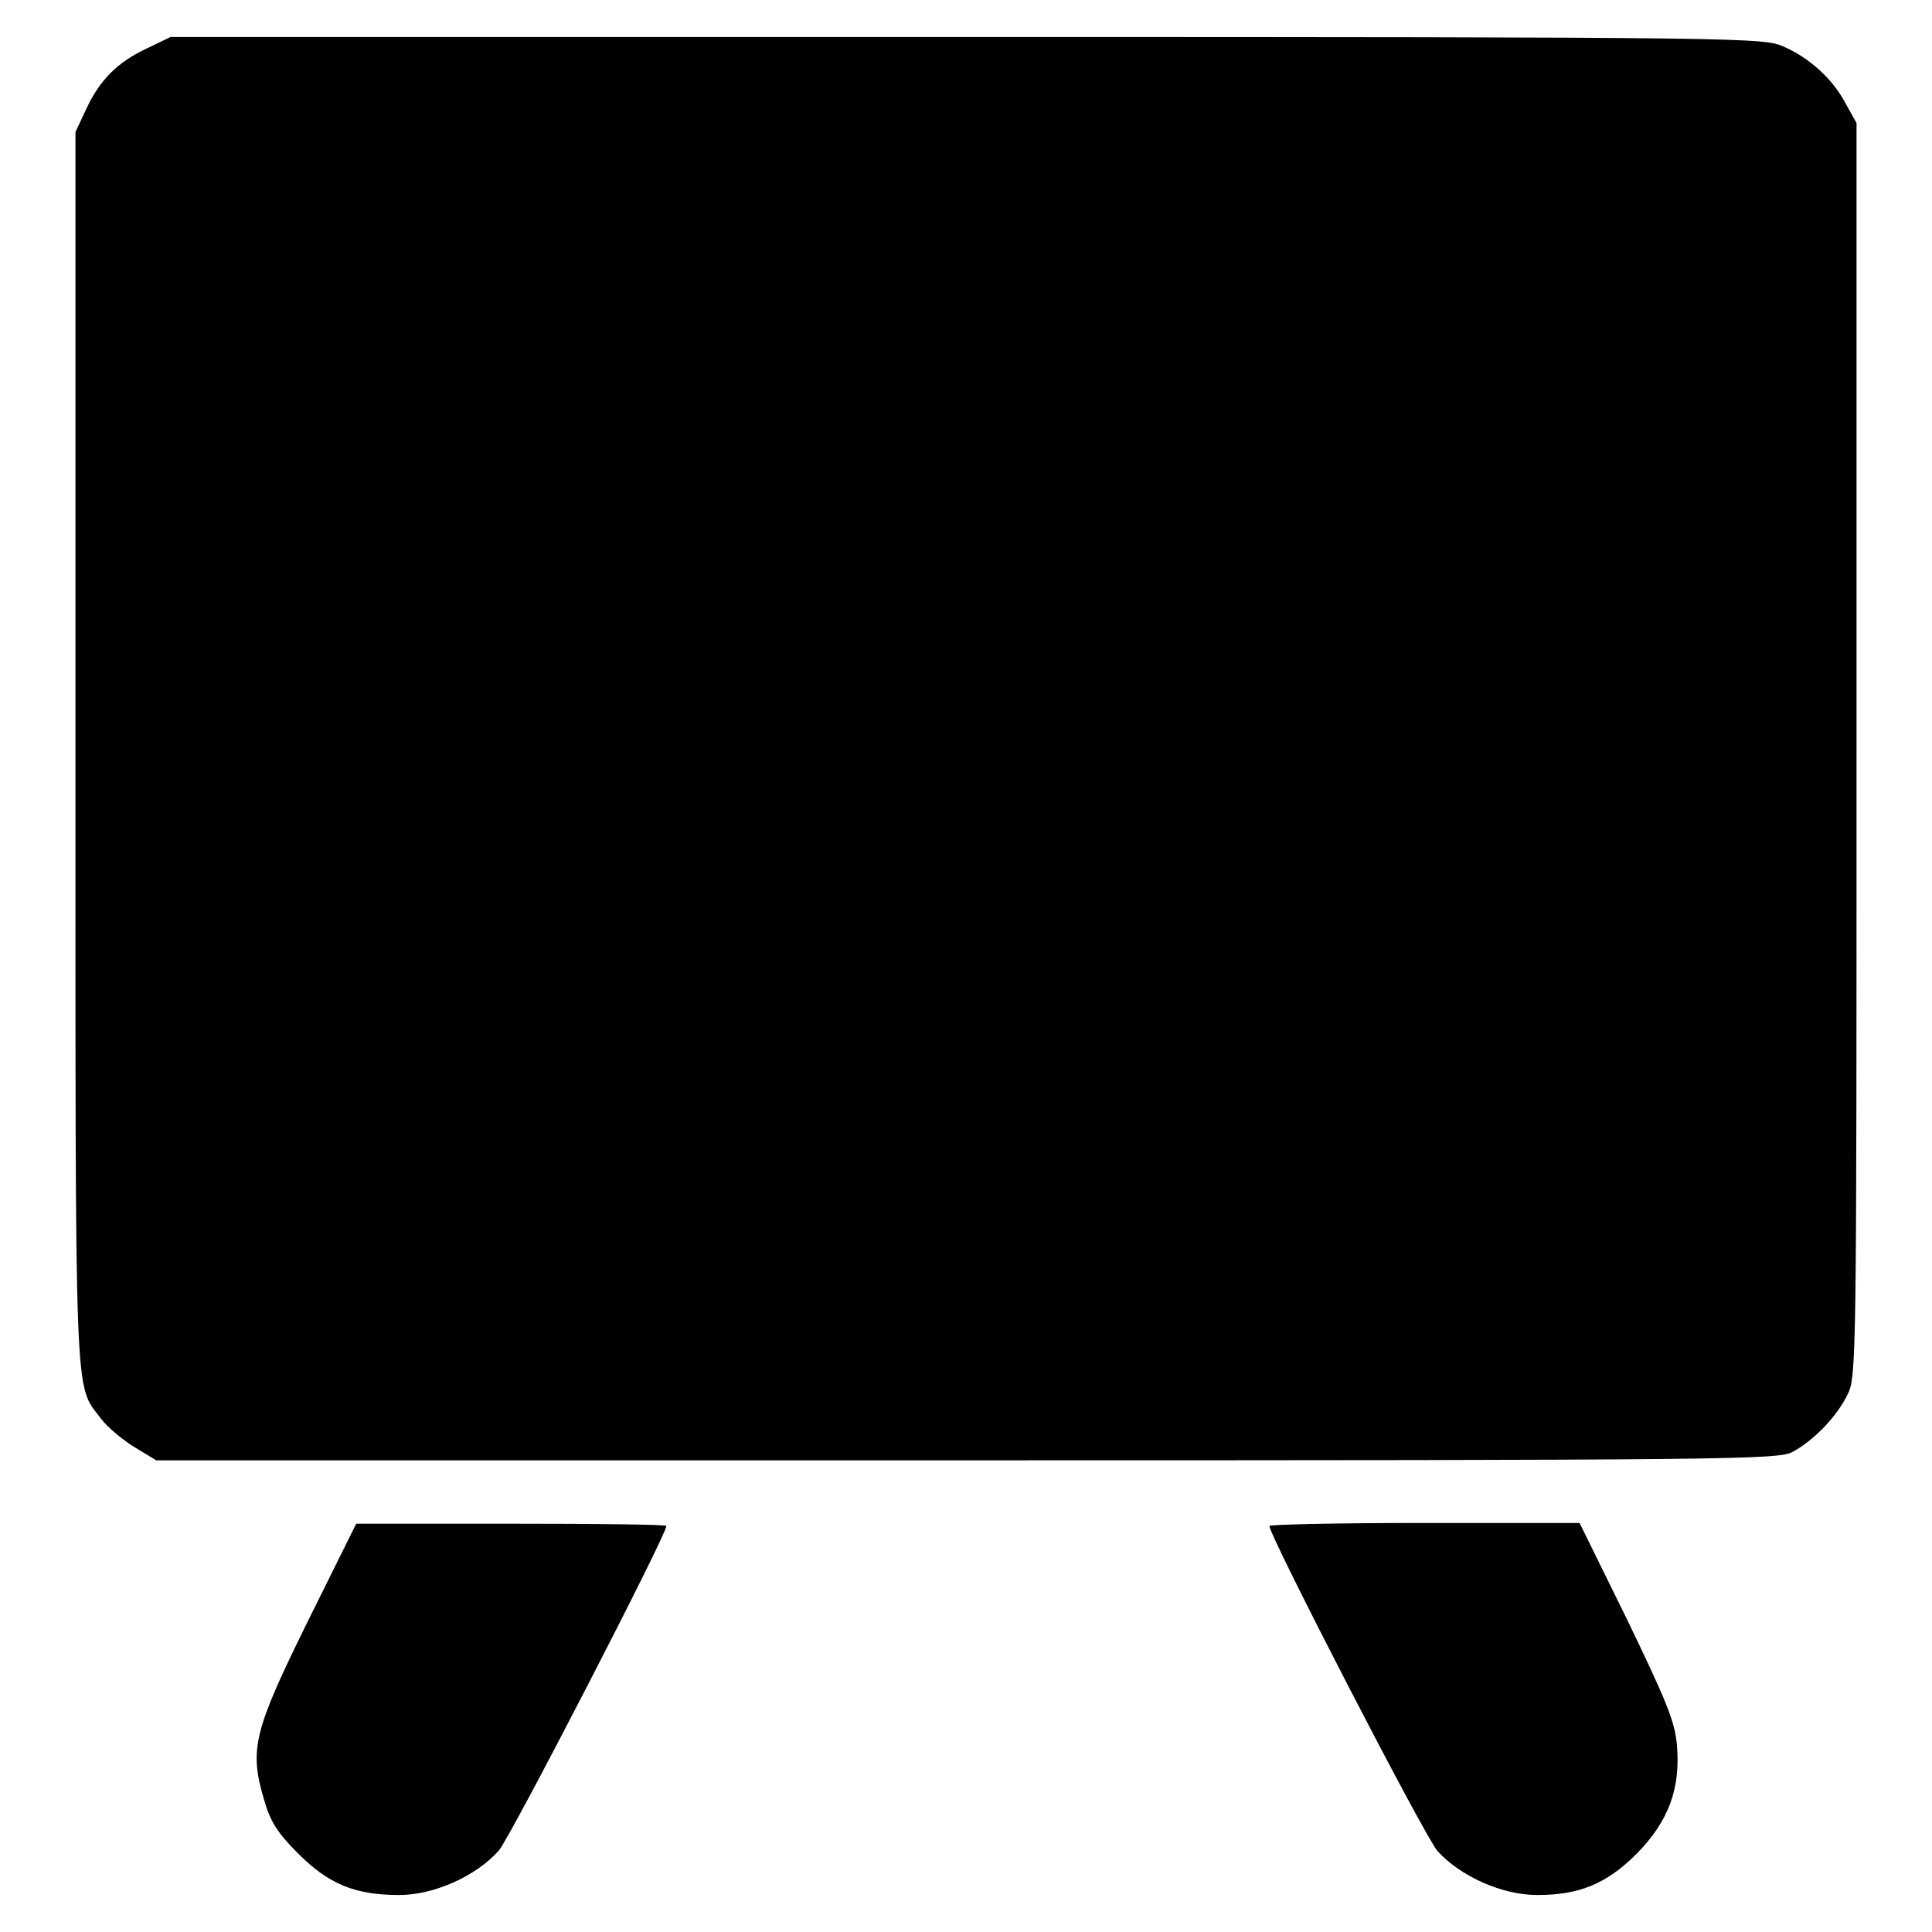
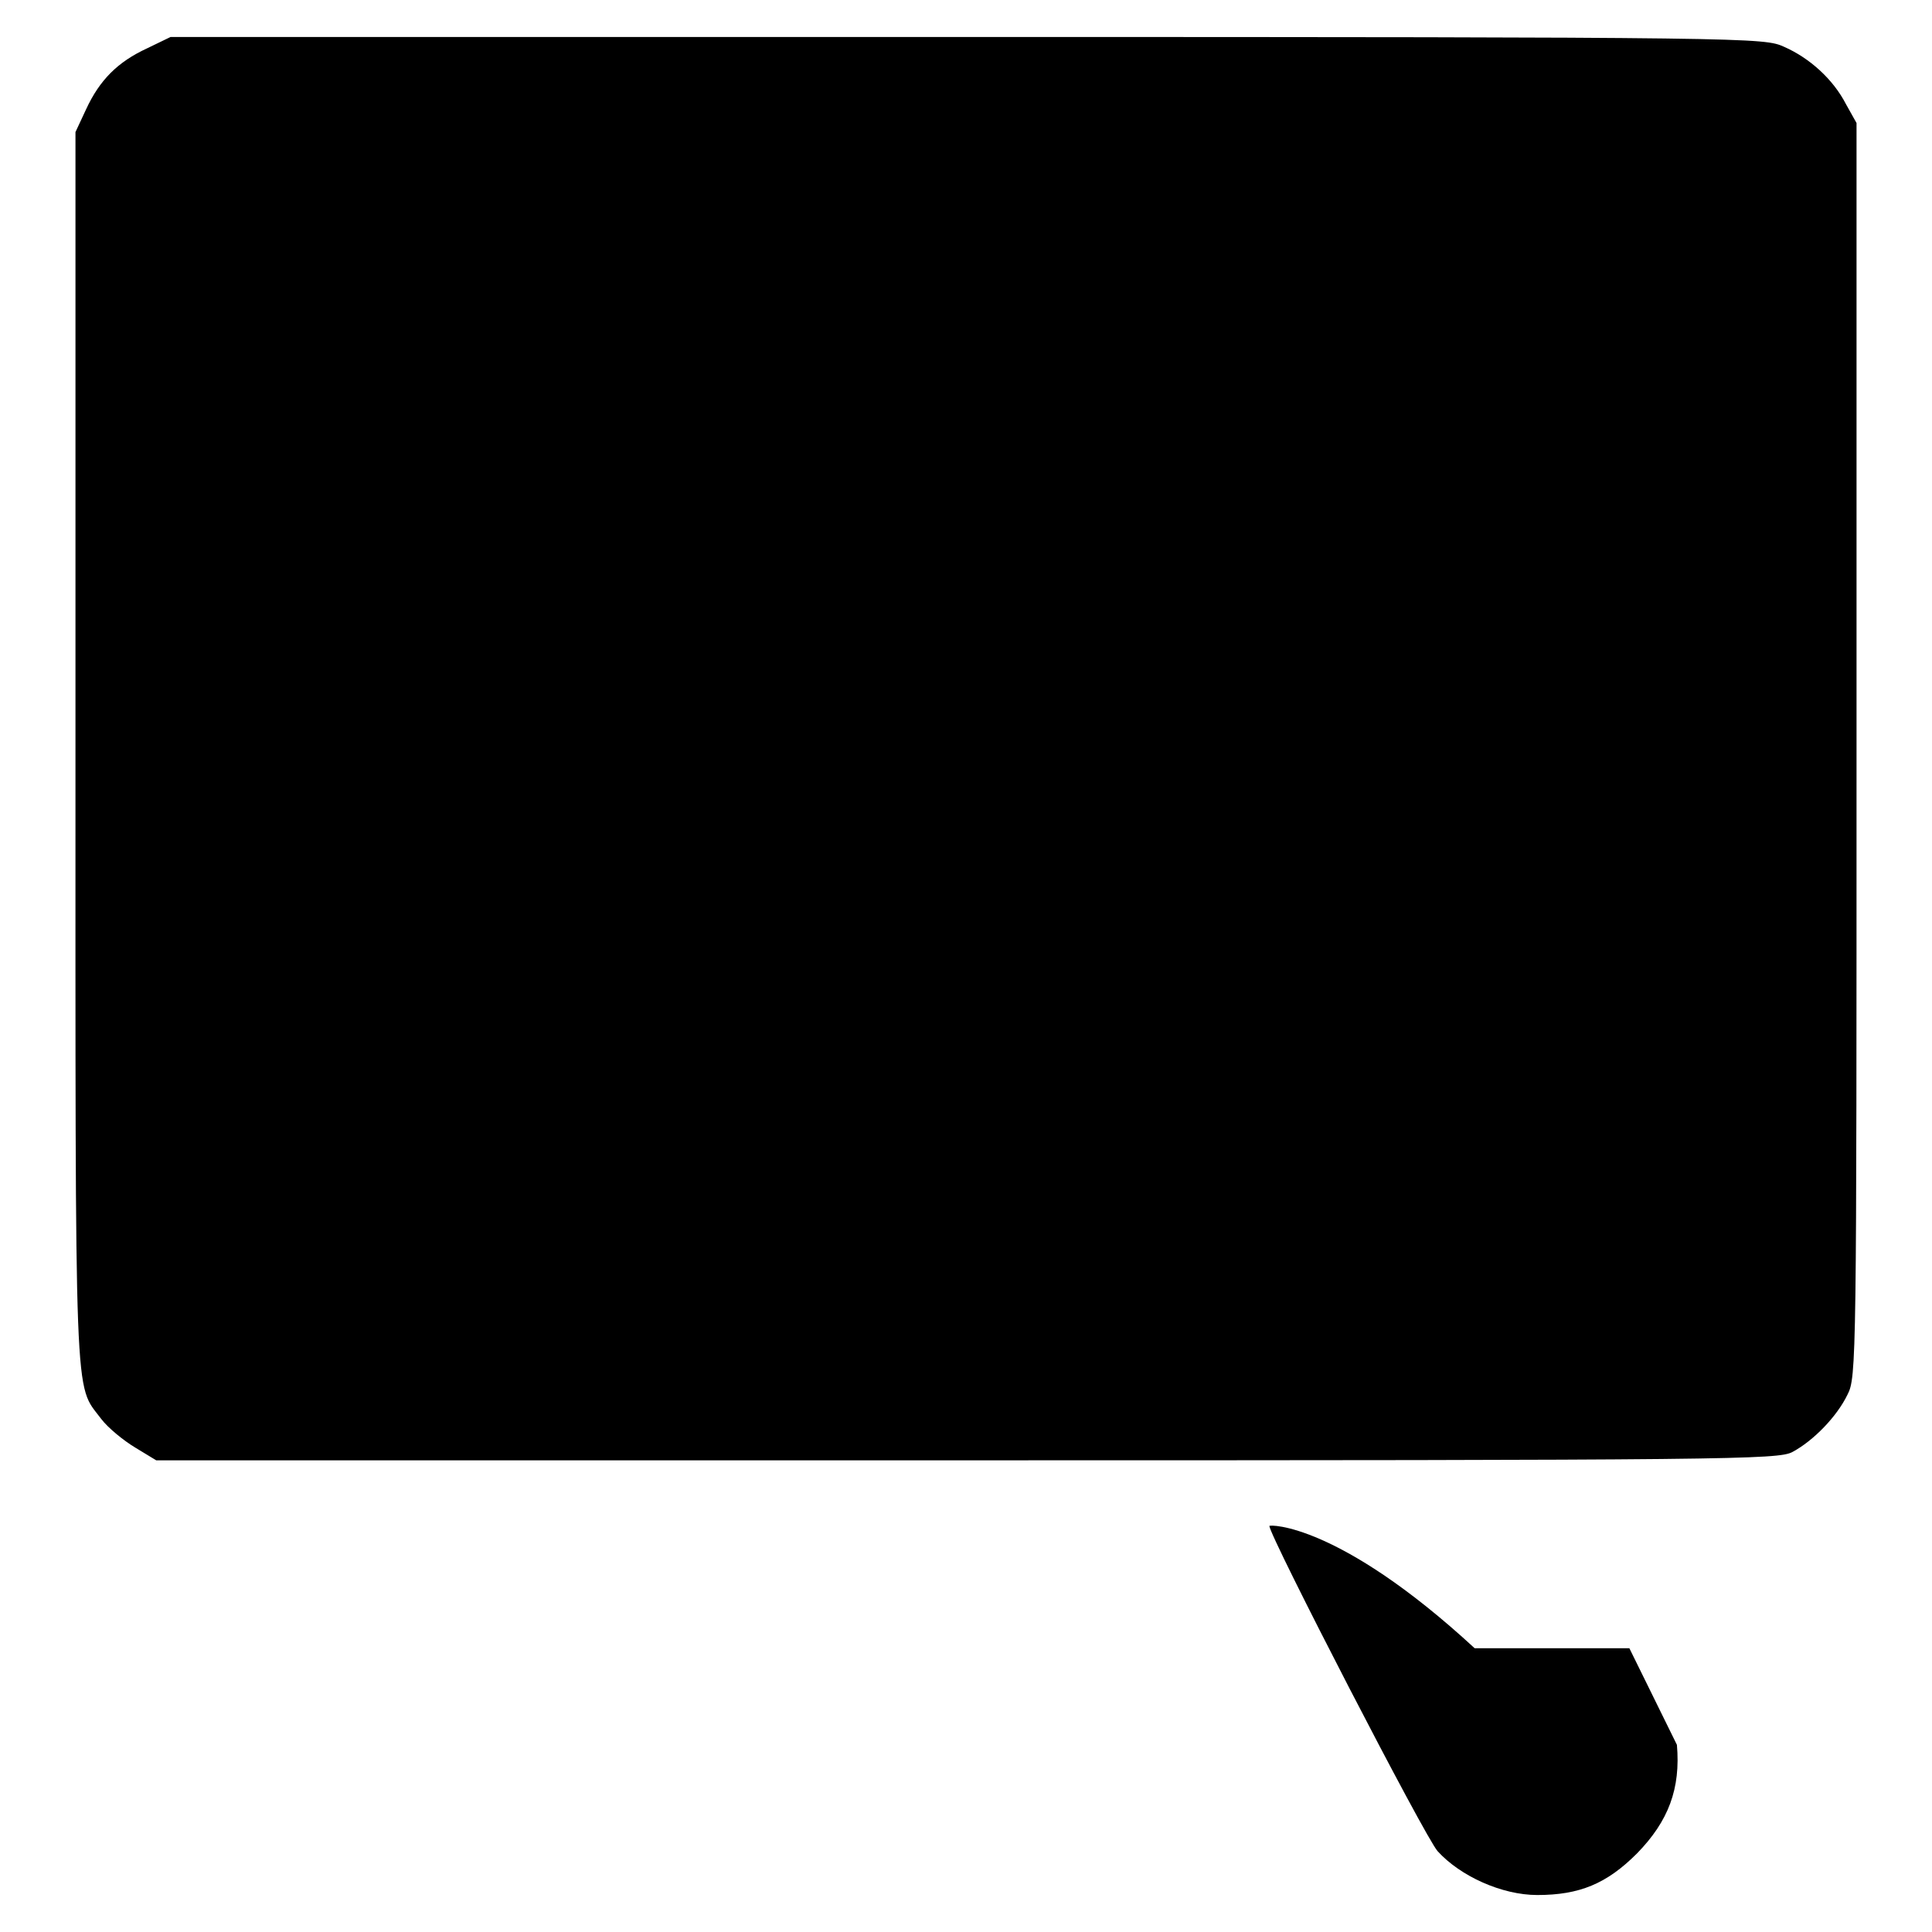
<svg xmlns="http://www.w3.org/2000/svg" version="1.1" x="0px" y="0px" viewBox="0 0 256 256" enable-background="new 0 0 256 256" xml:space="preserve">
  <g>
    <g>
      <g>
        <path fill="#000000" d="M19.5,6.4c-3.9,1.8-6.3,4.2-8.1,8.1L10,17.5v81.6c0,88.9-0.2,84.1,3.4,88.9c0.9,1.2,3,2.9,4.5,3.8l2.8,1.7h107.4c101.5,0,107.5-0.1,109.4-1.1c2.8-1.5,5.9-4.7,7.3-7.6c1.2-2.3,1.2-4.6,1.2-85.5V16.3l-1.4-2.5c-1.7-3.3-4.8-6.1-8.2-7.6C233.7,5,233,4.9,128.2,4.9H22.6L19.5,6.4z" />
-         <path fill="#000000" d="M40.8,214.8c-7.2,14.6-7.8,17-5.8,23.7c0.8,2.8,1.7,4.3,4.5,7.1c4.1,4.1,7.6,5.5,13.4,5.5c4.6,0,10.2-2.5,13.2-5.9c1.5-1.7,22.2-41.8,22.2-43c0-0.2-9.2-0.3-20.5-0.3H47.2L40.8,214.8z" />
-         <path fill="#000000" d="M168.2,202.2c0,1.3,20.7,41.4,22.3,43.1c3,3.3,8.5,5.8,13.2,5.8c5.6,0,9.2-1.5,13.2-5.5c4.2-4.3,5.8-8.6,5.3-14.4c-0.3-3.2-1.4-5.8-6.6-16.6l-6.3-12.8h-20.5C177.4,201.8,168.2,202,168.2,202.2z" />
+         <path fill="#000000" d="M168.2,202.2c0,1.3,20.7,41.4,22.3,43.1c3,3.3,8.5,5.8,13.2,5.8c5.6,0,9.2-1.5,13.2-5.5c4.2-4.3,5.8-8.6,5.3-14.4l-6.3-12.8h-20.5C177.4,201.8,168.2,202,168.2,202.2z" />
      </g>
    </g>
  </g>
</svg>